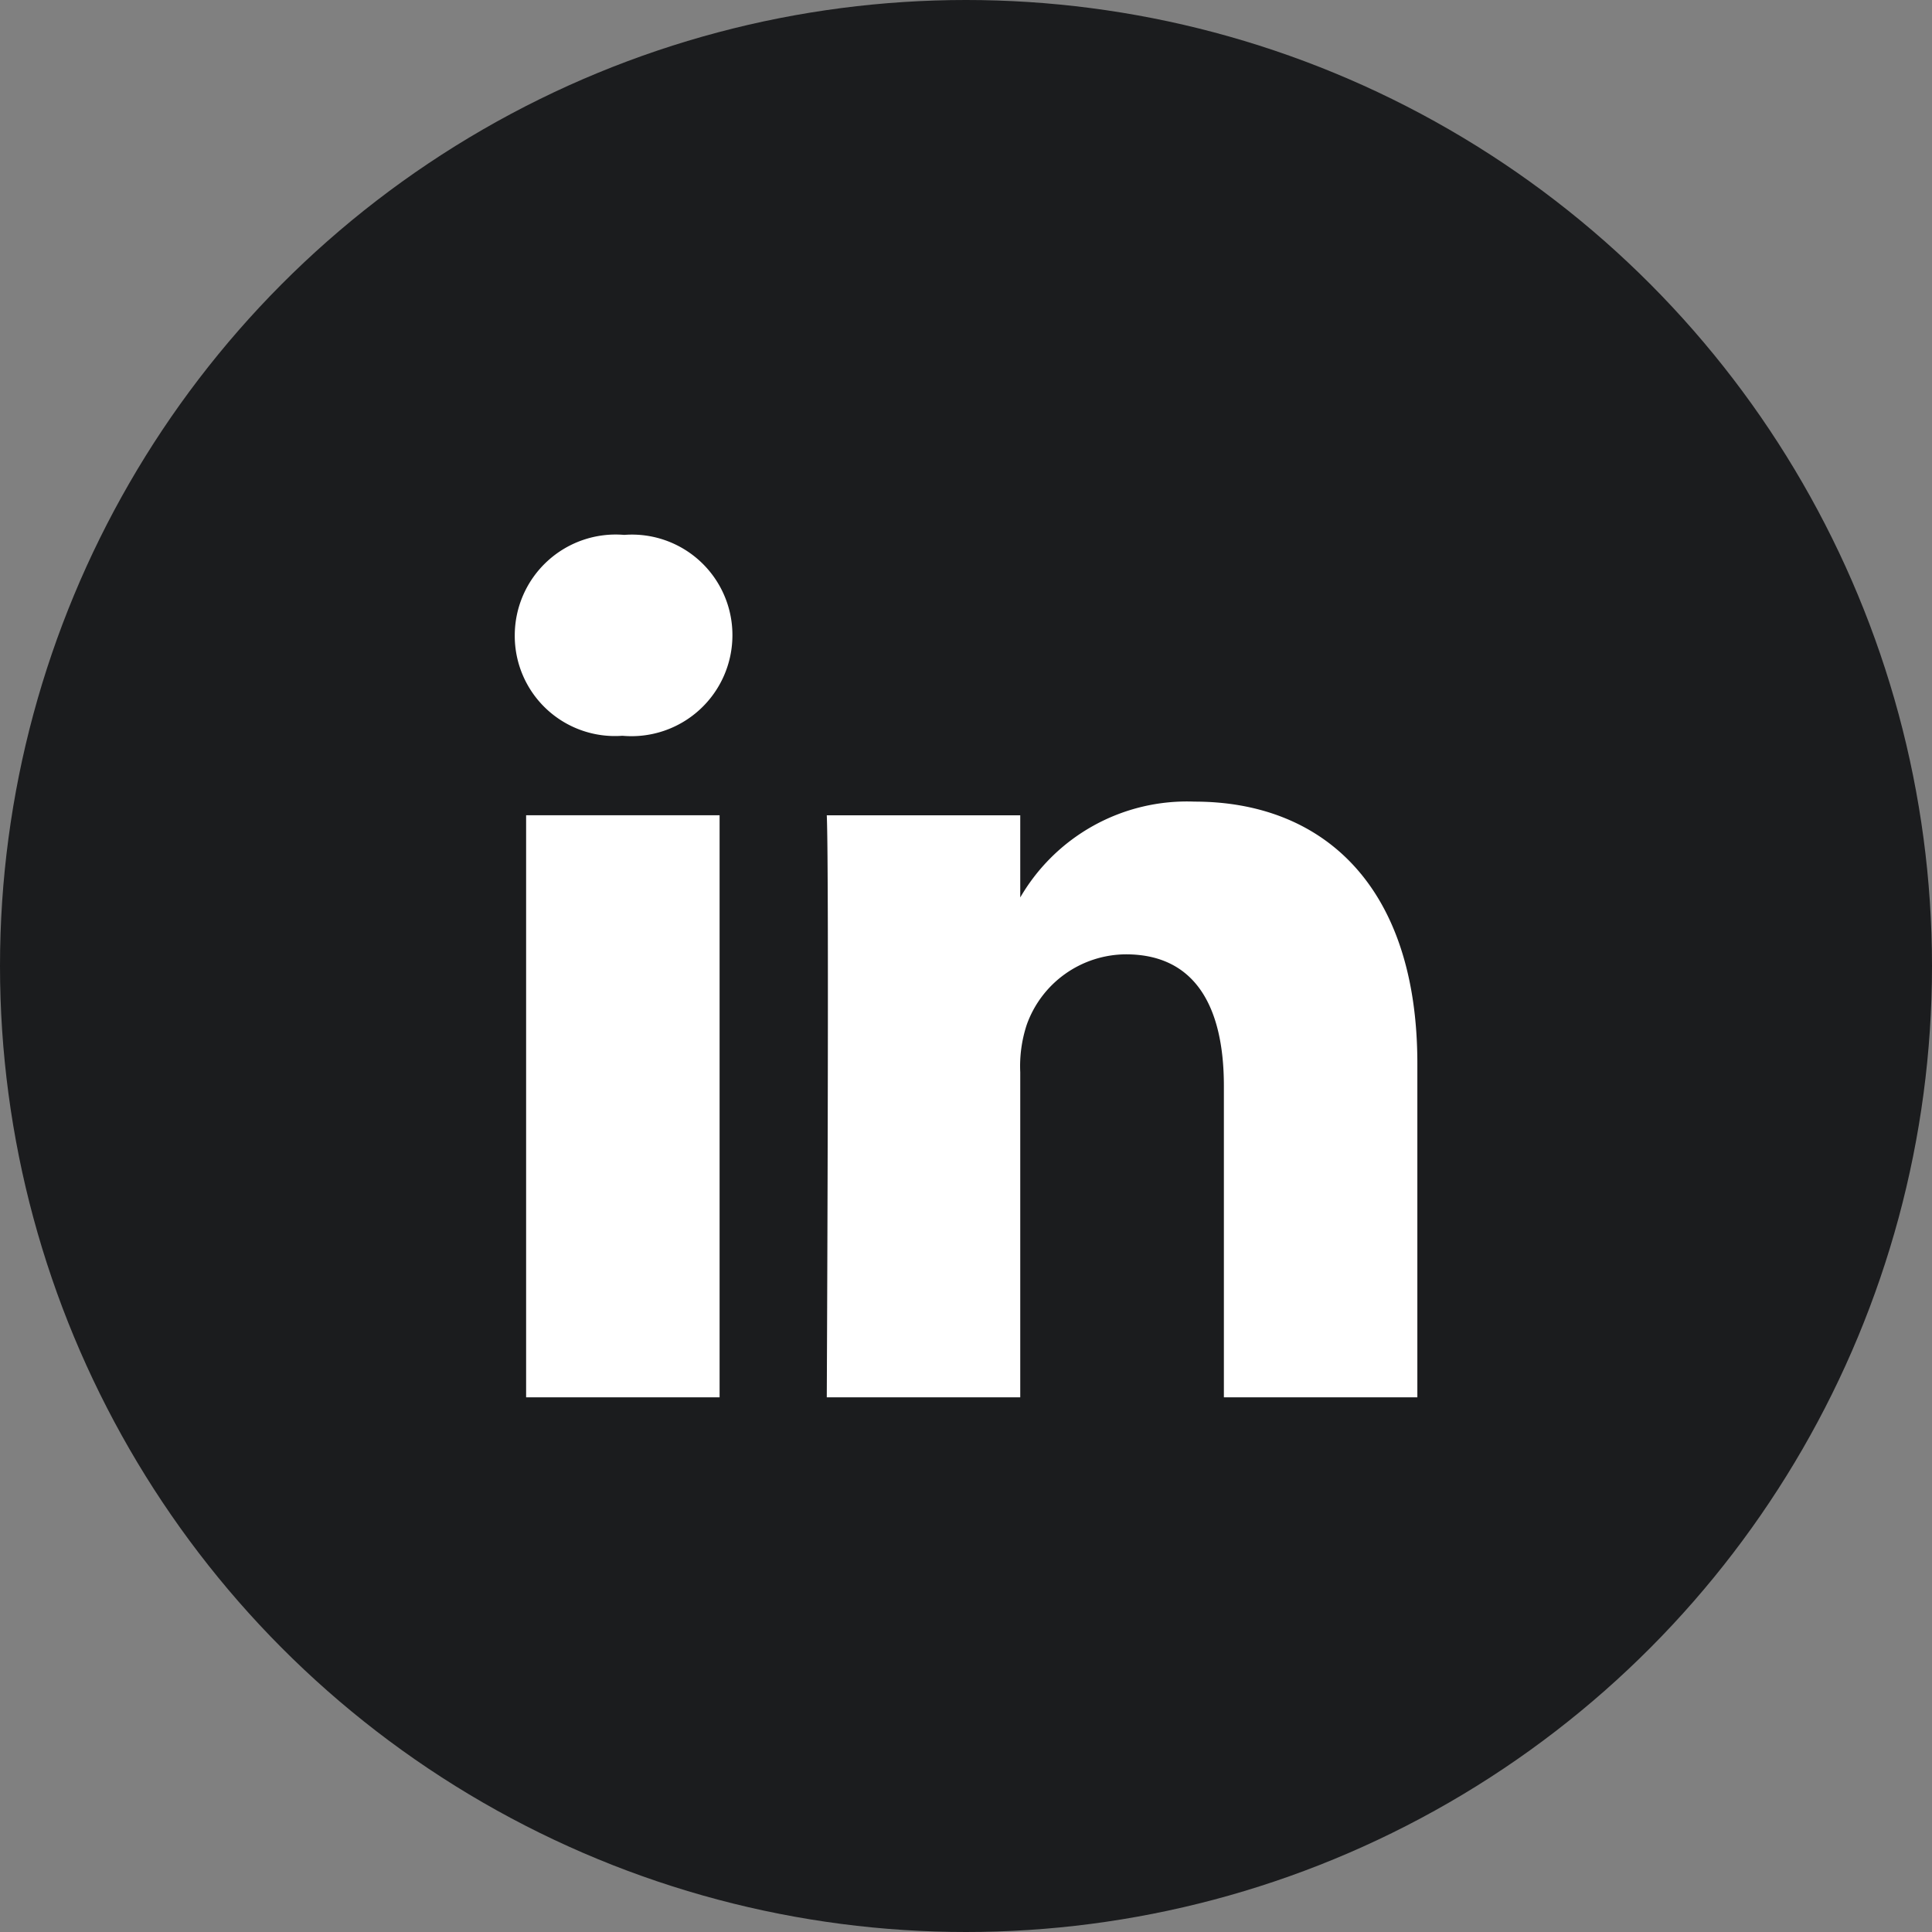
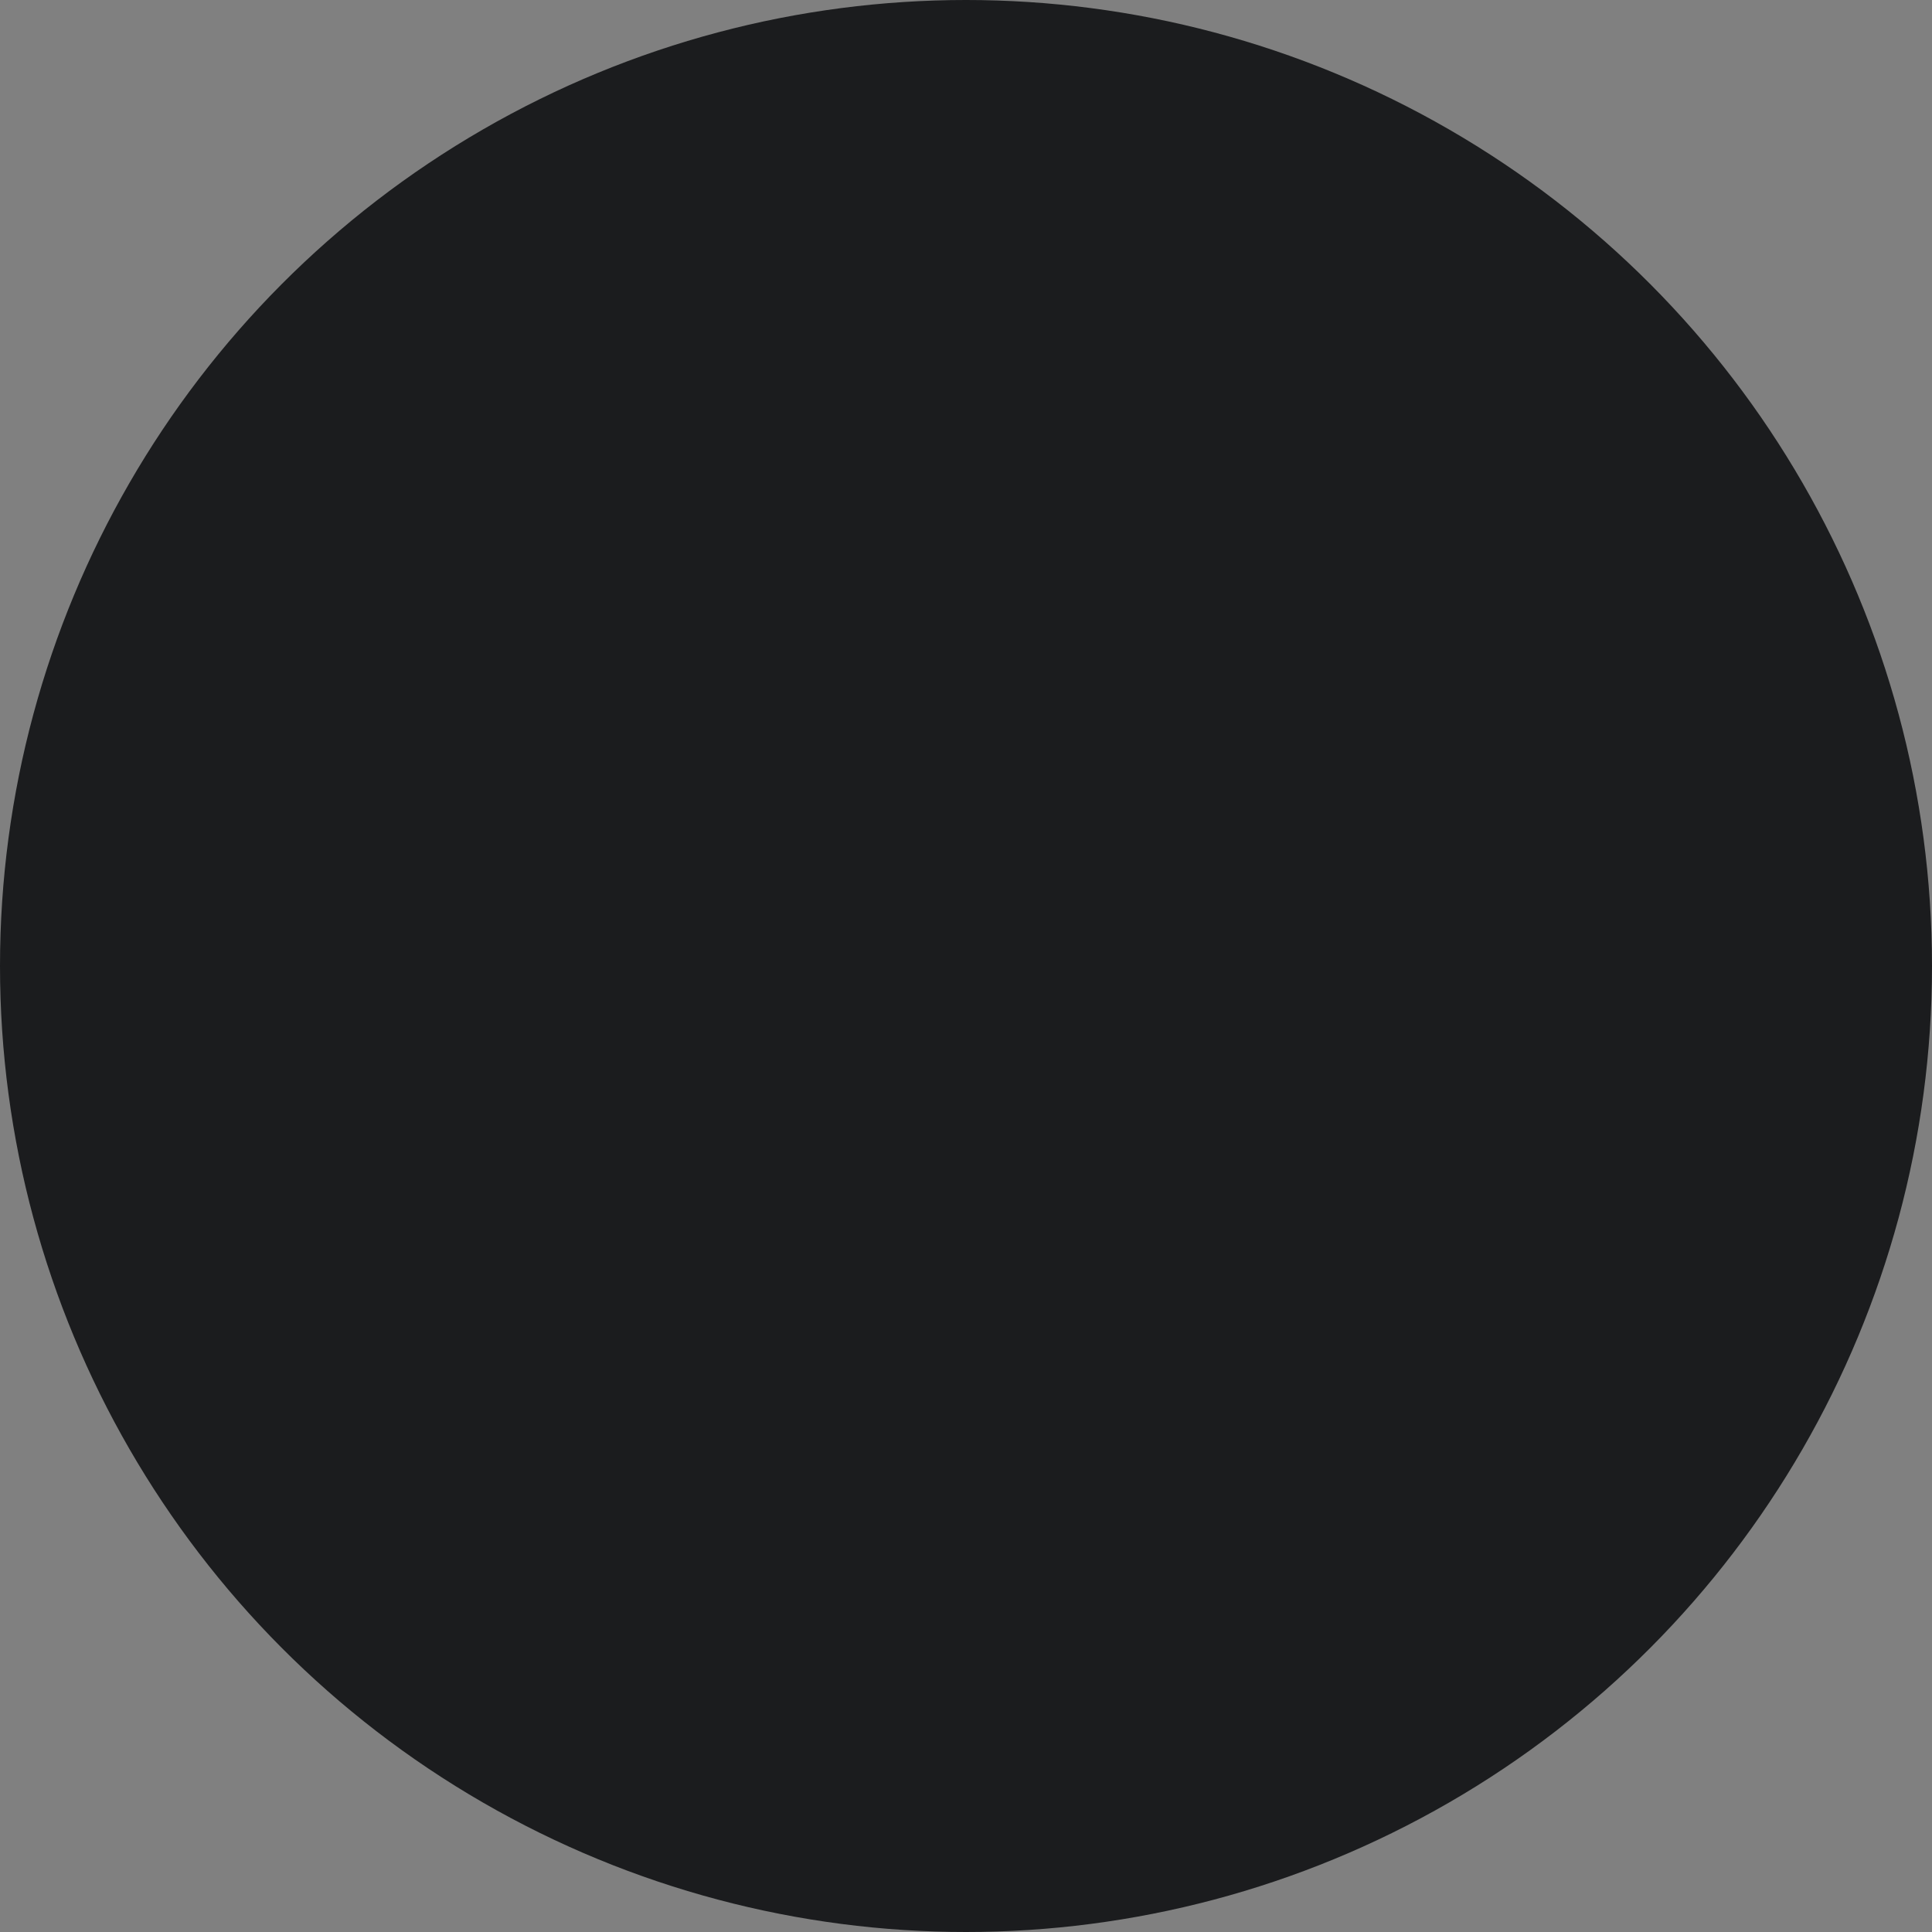
<svg xmlns="http://www.w3.org/2000/svg" width="50" height="50" viewBox="0 0 50 50">
  <rect x="0" y="0" width="50" height="50" fill="#808080" stroke="none" />
  <g id="Group_242" data-name="Group 242" transform="translate(-903 -469)">
    <circle id="Ellipse_3" data-name="Ellipse 3" cx="25" cy="25" r="25" transform="translate(903 469)" fill="#1b1c1e" />
-     <path id="Path_181" data-name="Path 181" d="M-1400.761,449.731V434.667h-5.007v15.064h5.007Zm-2.5-17.12a2.612,2.612,0,0,0,2.832-2.6,2.6,2.6,0,0,0-2.8-2.6,2.612,2.612,0,0,0-2.833,2.6,2.592,2.592,0,0,0,2.767,2.6h.033Zm5.274,17.12h5.007v-8.412a3.43,3.43,0,0,1,.165-1.222,2.74,2.74,0,0,1,2.569-1.831c1.811,0,2.536,1.381,2.536,3.407v8.058h5.007v-8.637c0-4.627-2.47-6.78-5.764-6.78a4.989,4.989,0,0,0-4.546,2.538h.033v-2.184h-5.007c.065,1.413,0,15.064,0,15.064Z" transform="translate(2322.384 55.432)" fill="#fff" />
  </g>
</svg>